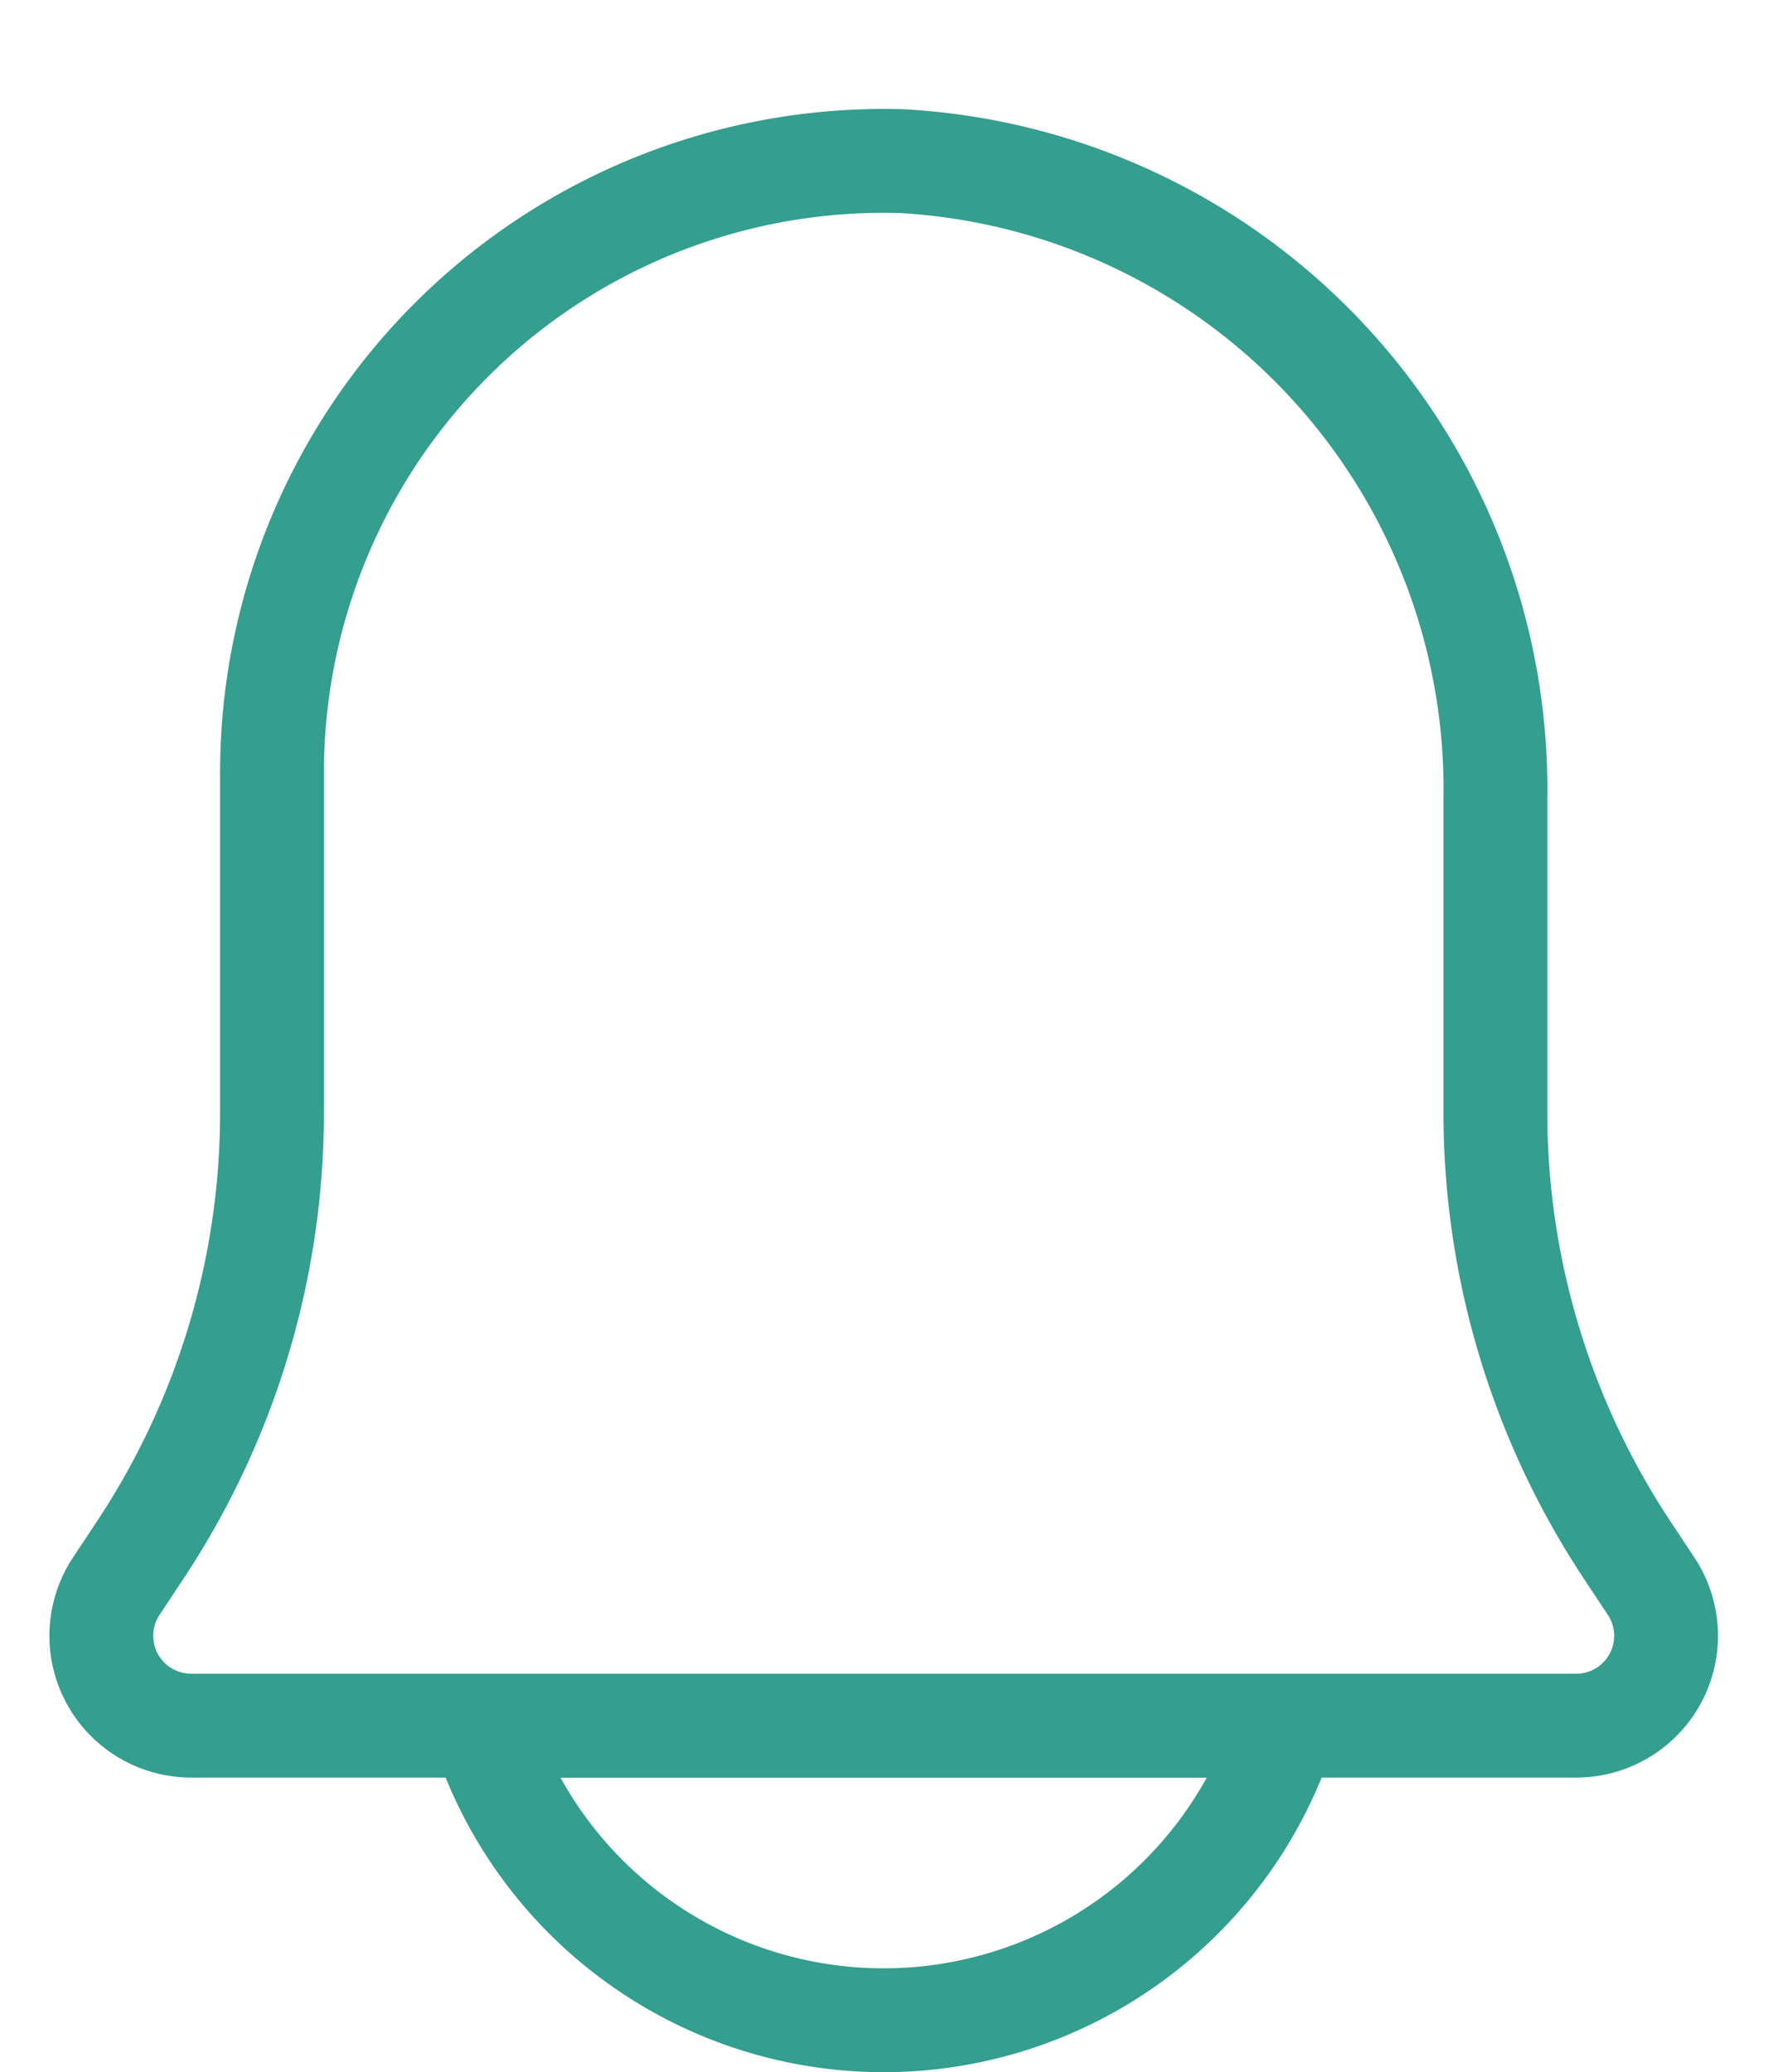
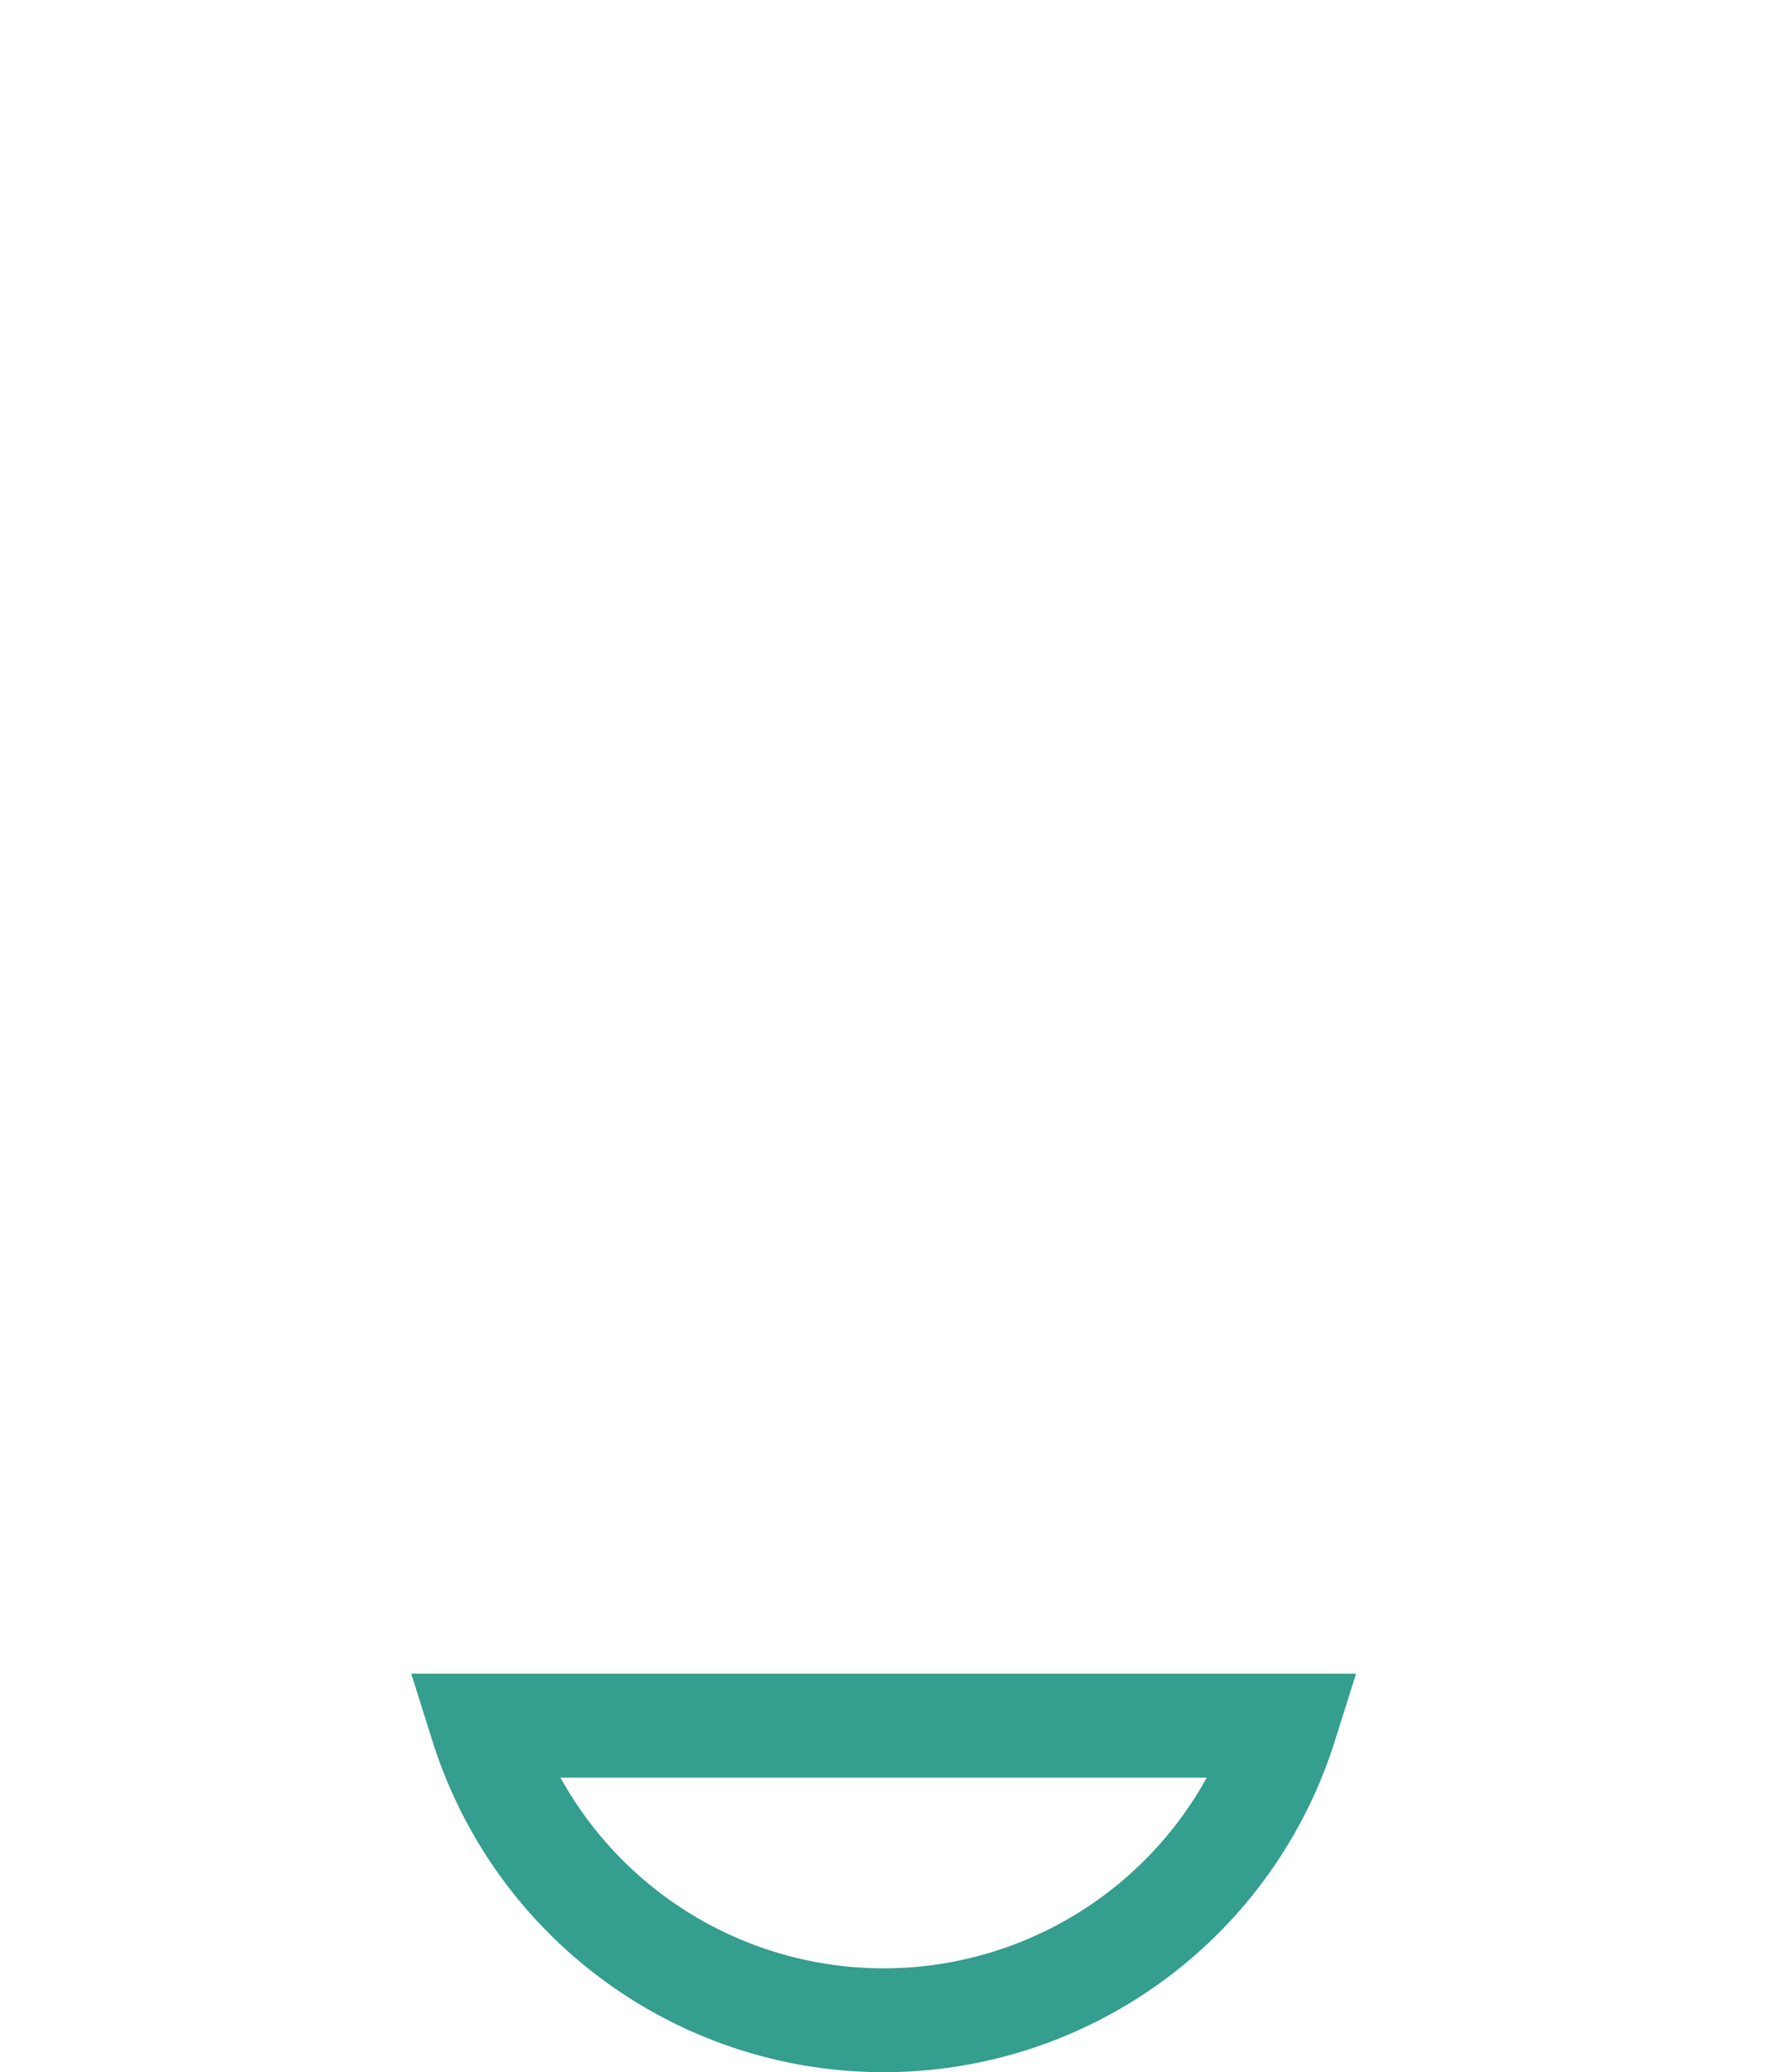
<svg xmlns="http://www.w3.org/2000/svg" width="17.03" height="19.953" viewBox="0 0 17.03 19.953">
  <g data-name="그룹 166">
-     <path data-name="패스 68" d="M437.1 347.11v-3.023a6.056 6.056 0 0 0-5.711-6.137 5.893 5.893 0 0 0-6.073 5.89v3.27a7.624 7.624 0 0 1-1.272 4.218l-.228.344a.865.865 0 0 0 .721 1.343h13.343a.865.865 0 0 0 .72-1.343l-.228-.344a7.632 7.632 0 0 1-1.272-4.218z" style="stroke-linecap:round;stroke-linejoin:round;fill:none;stroke:#349e8f" transform="translate(-422.696 -336.398)" />
    <path data-name="패스 69" d="M427.339 353.015a4.056 4.056 0 0 0 7.737 0z" style="stroke-miterlimit:10;fill:none;stroke:#349e8f" transform="translate(-422.696 -336.398)" />
  </g>
</svg>